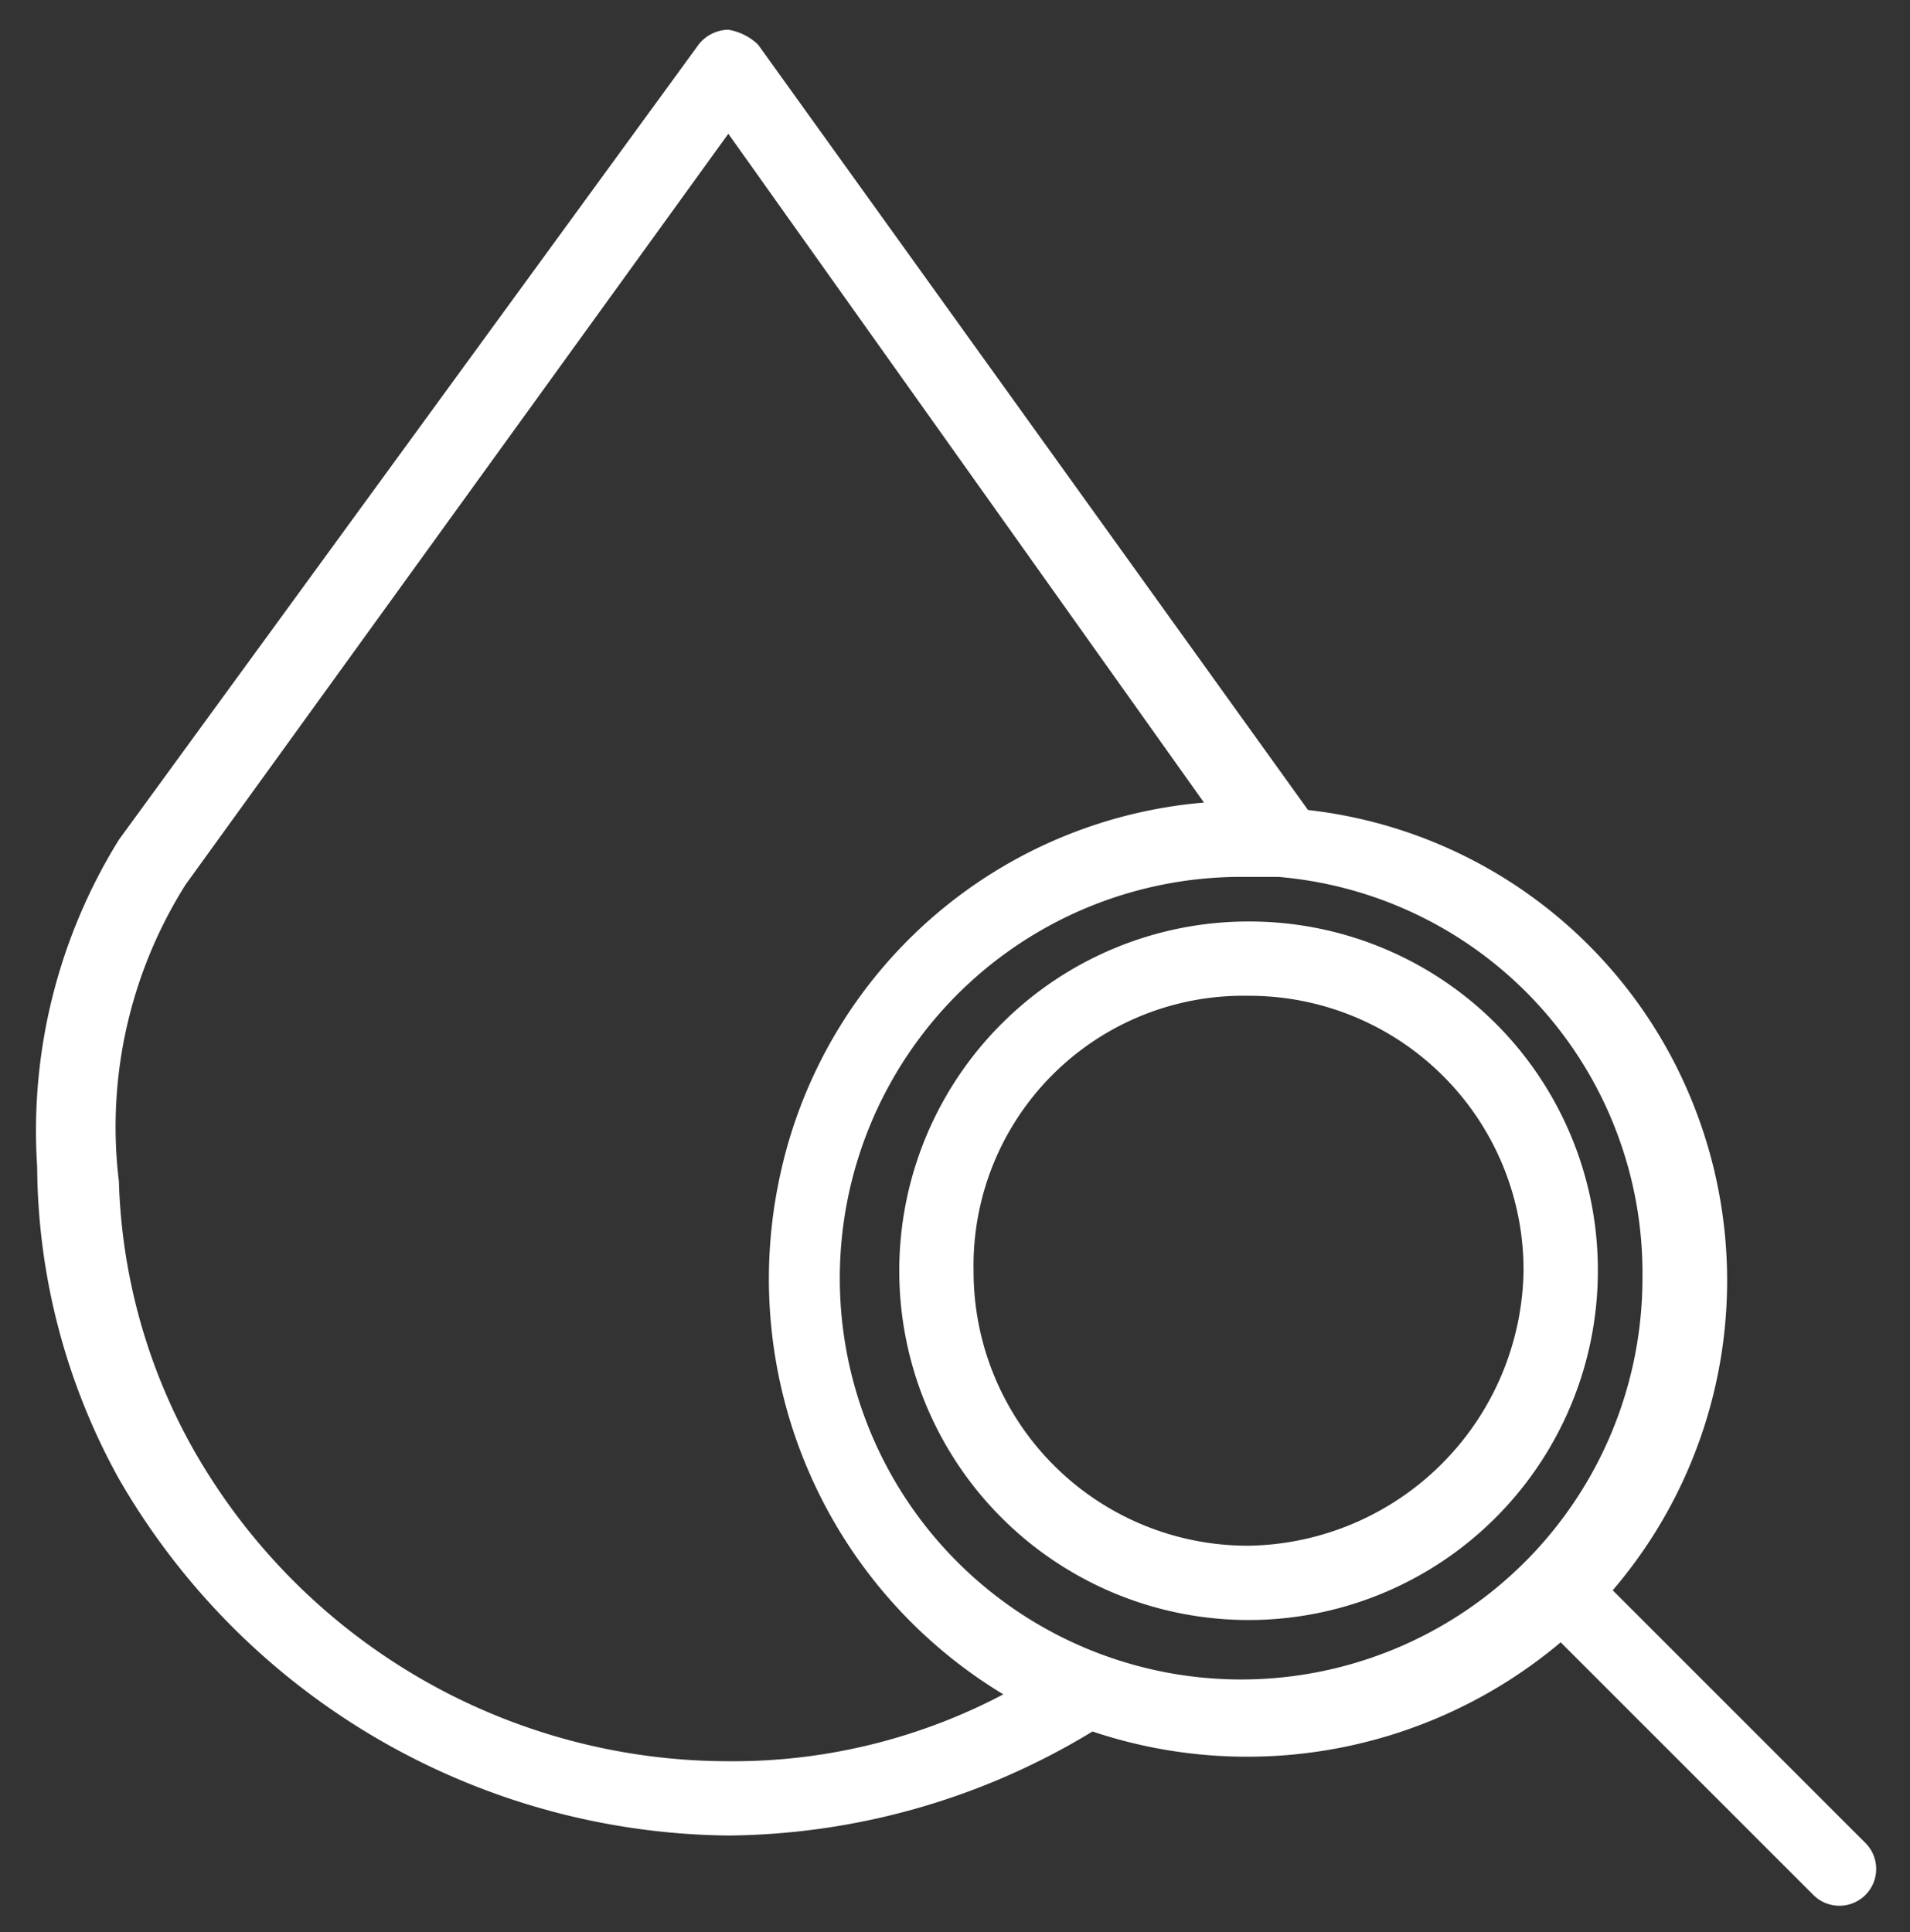
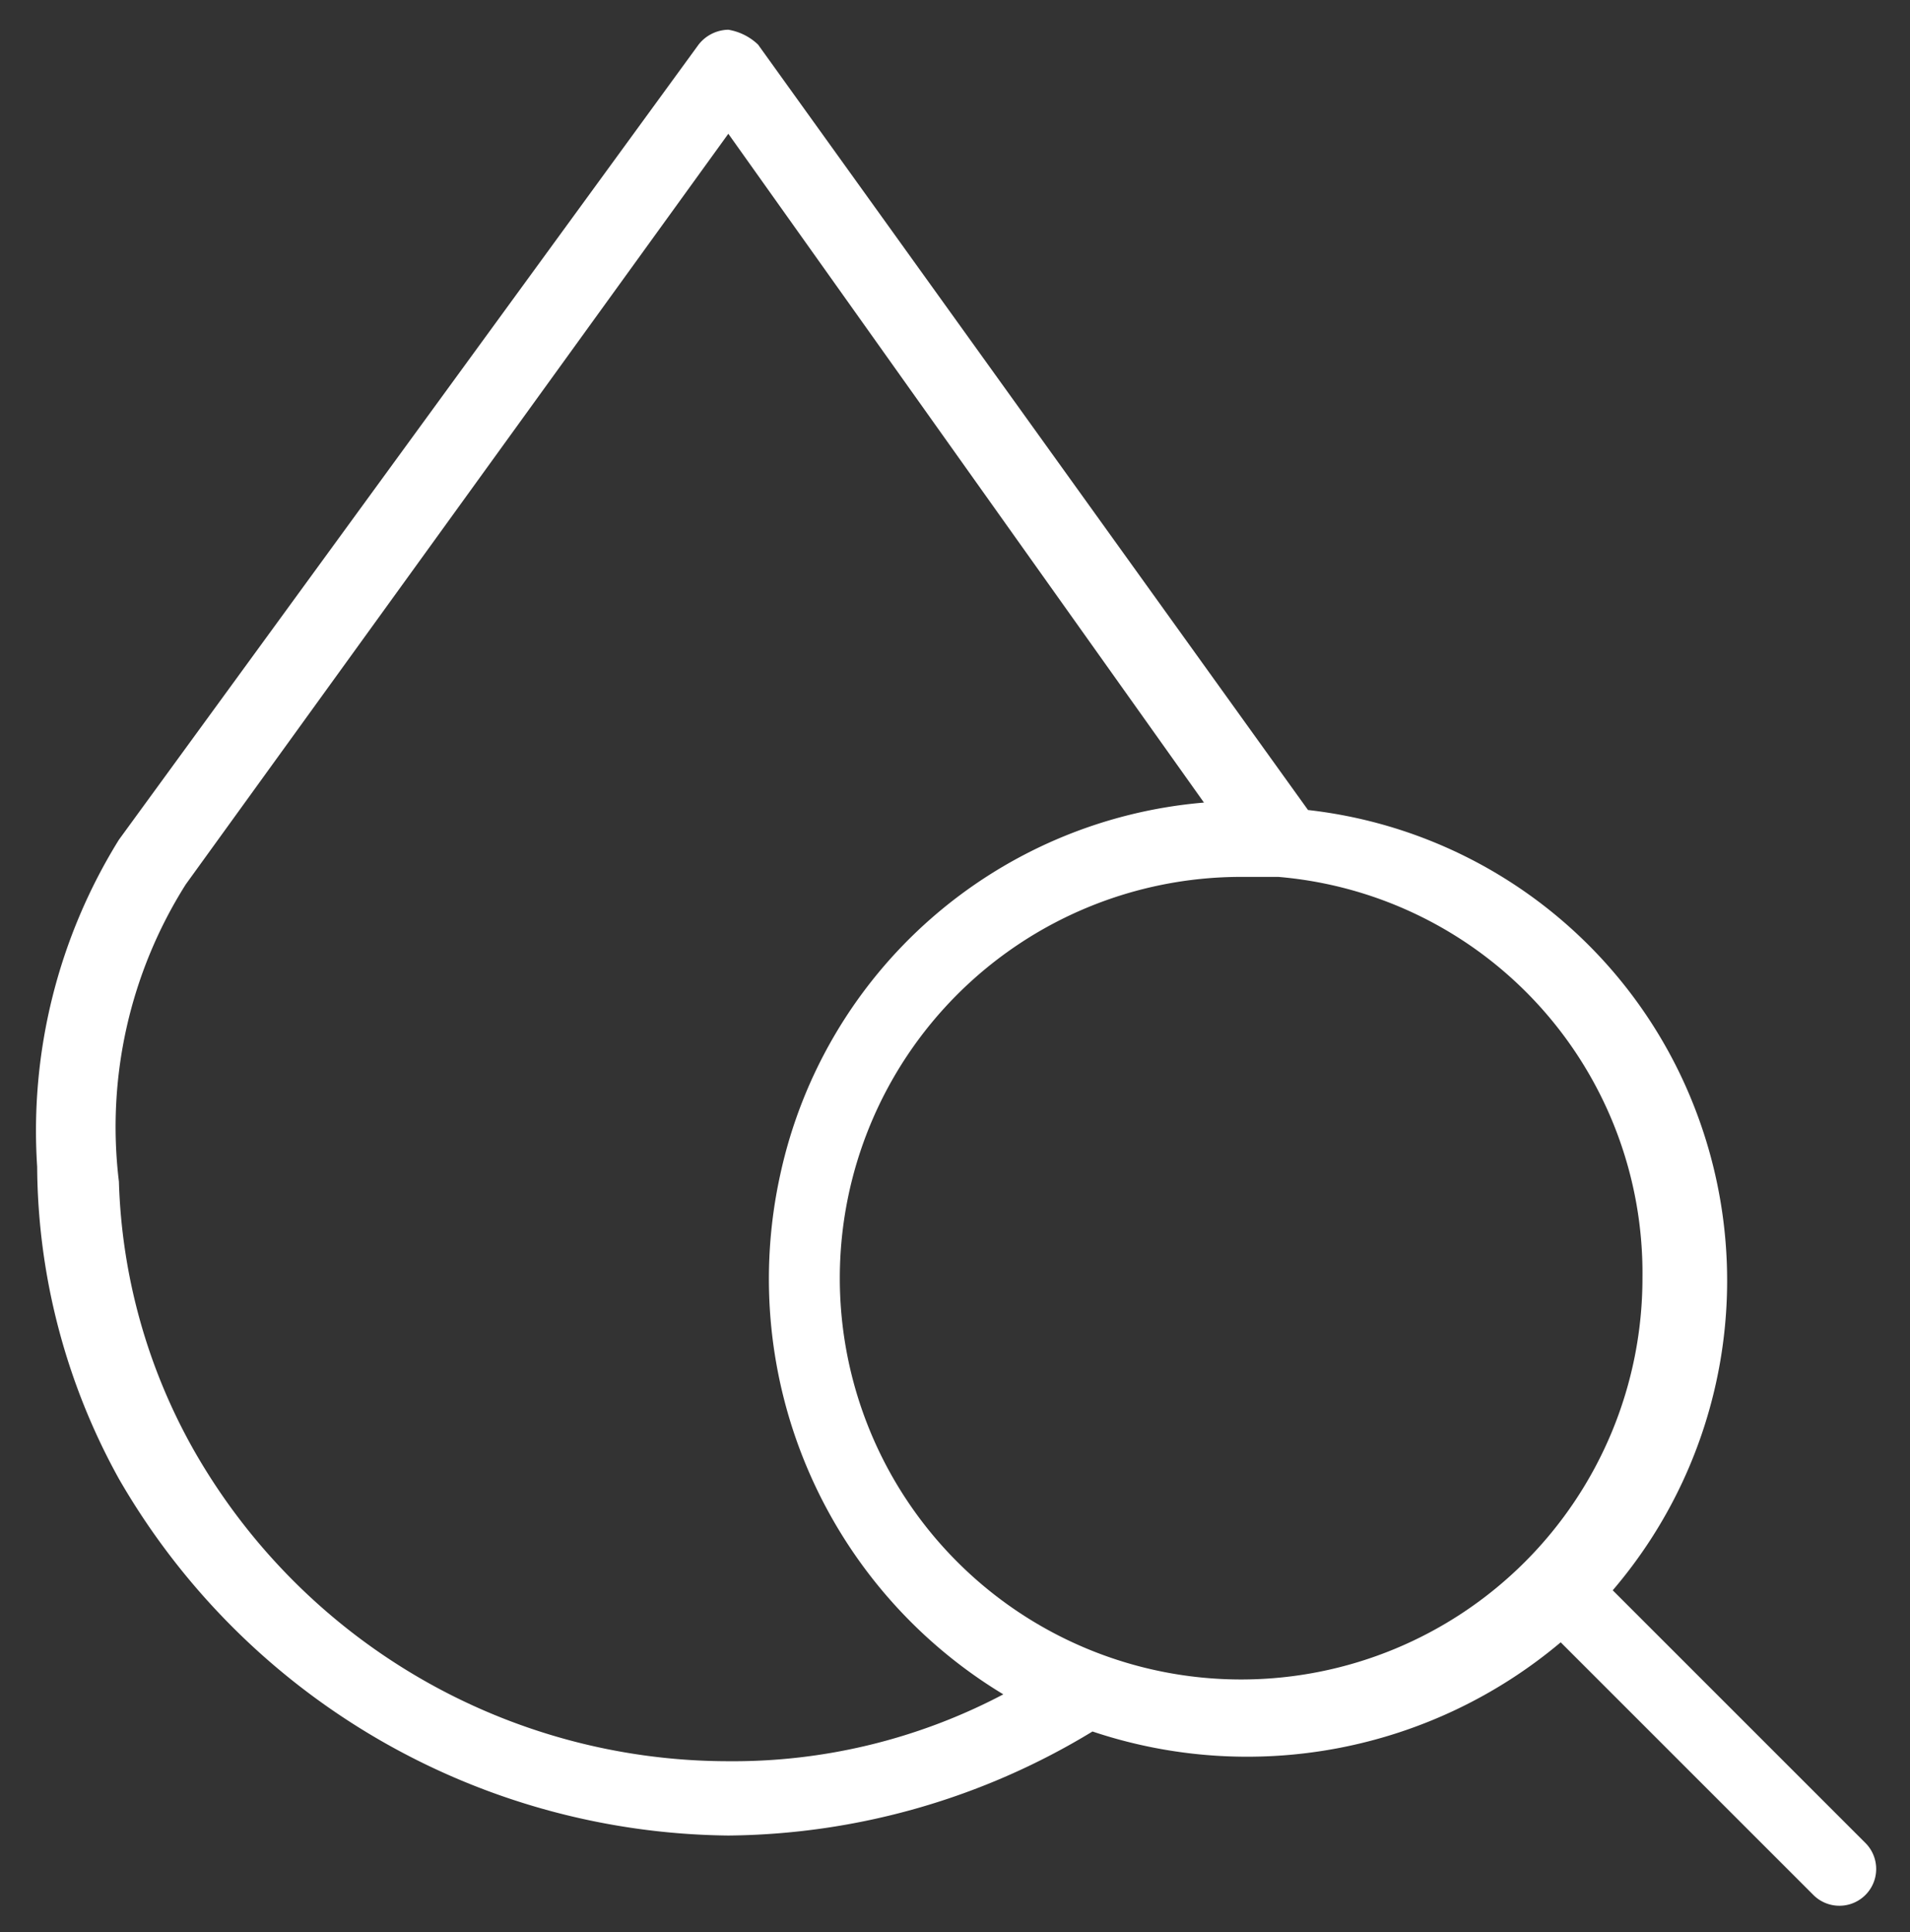
<svg xmlns="http://www.w3.org/2000/svg" id="Layer_1" data-name="Layer 1" viewBox="0 0 25.7 26">
  <rect x="0" y="0" width="25.7" height="26" fill="#333333" stroke="none" />
  <defs>
    <style>.cls-1{fill:#fff;}</style>
  </defs>
  <title>timeline3-01</title>
  <path class="cls-1" d="M1.6,19.9a9.58,9.58,0,0,0,8.2,4.8,9.58,9.58,0,0,0,4.9-1.4A6.55,6.55,0,0,0,21,22.1l3.4,3.4a.49.49,0,0,0,.7-.7l-3.4-3.4a6.41,6.41,0,0,0,1.1-6.5,6.34,6.34,0,0,0-5.2-4L10.2.6A.76.76,0,0,0,9.8.4h0a.52.52,0,0,0-.4.2L1.6,11.3h0A7.43,7.43,0,0,0,.5,15.7,8.77,8.77,0,0,0,1.6,19.9Zm20.5-2.7a5.4,5.4,0,1,1-5.4-5.4h.5A5.35,5.35,0,0,1,22.1,17.2ZM2.5,11.9,9.8,1.8l6.4,9a6.38,6.38,0,0,0-5.7,5,6.53,6.53,0,0,0,3,7,7.79,7.79,0,0,1-3.7.9,8.28,8.28,0,0,1-7.2-4.2,7.81,7.81,0,0,1-1-3.6,6.11,6.11,0,0,1,.9-4Z" />
-   <path class="cls-1" d="M16.8,12.4a4.7,4.7,0,1,0,4.7,4.7A4.69,4.69,0,0,0,16.8,12.4Zm0,8.4a3.69,3.69,0,0,1-3.7-3.7,3.63,3.63,0,0,1,3.7-3.7,3.69,3.69,0,0,1,3.7,3.7A3.76,3.76,0,0,1,16.8,20.8Z" />
</svg>